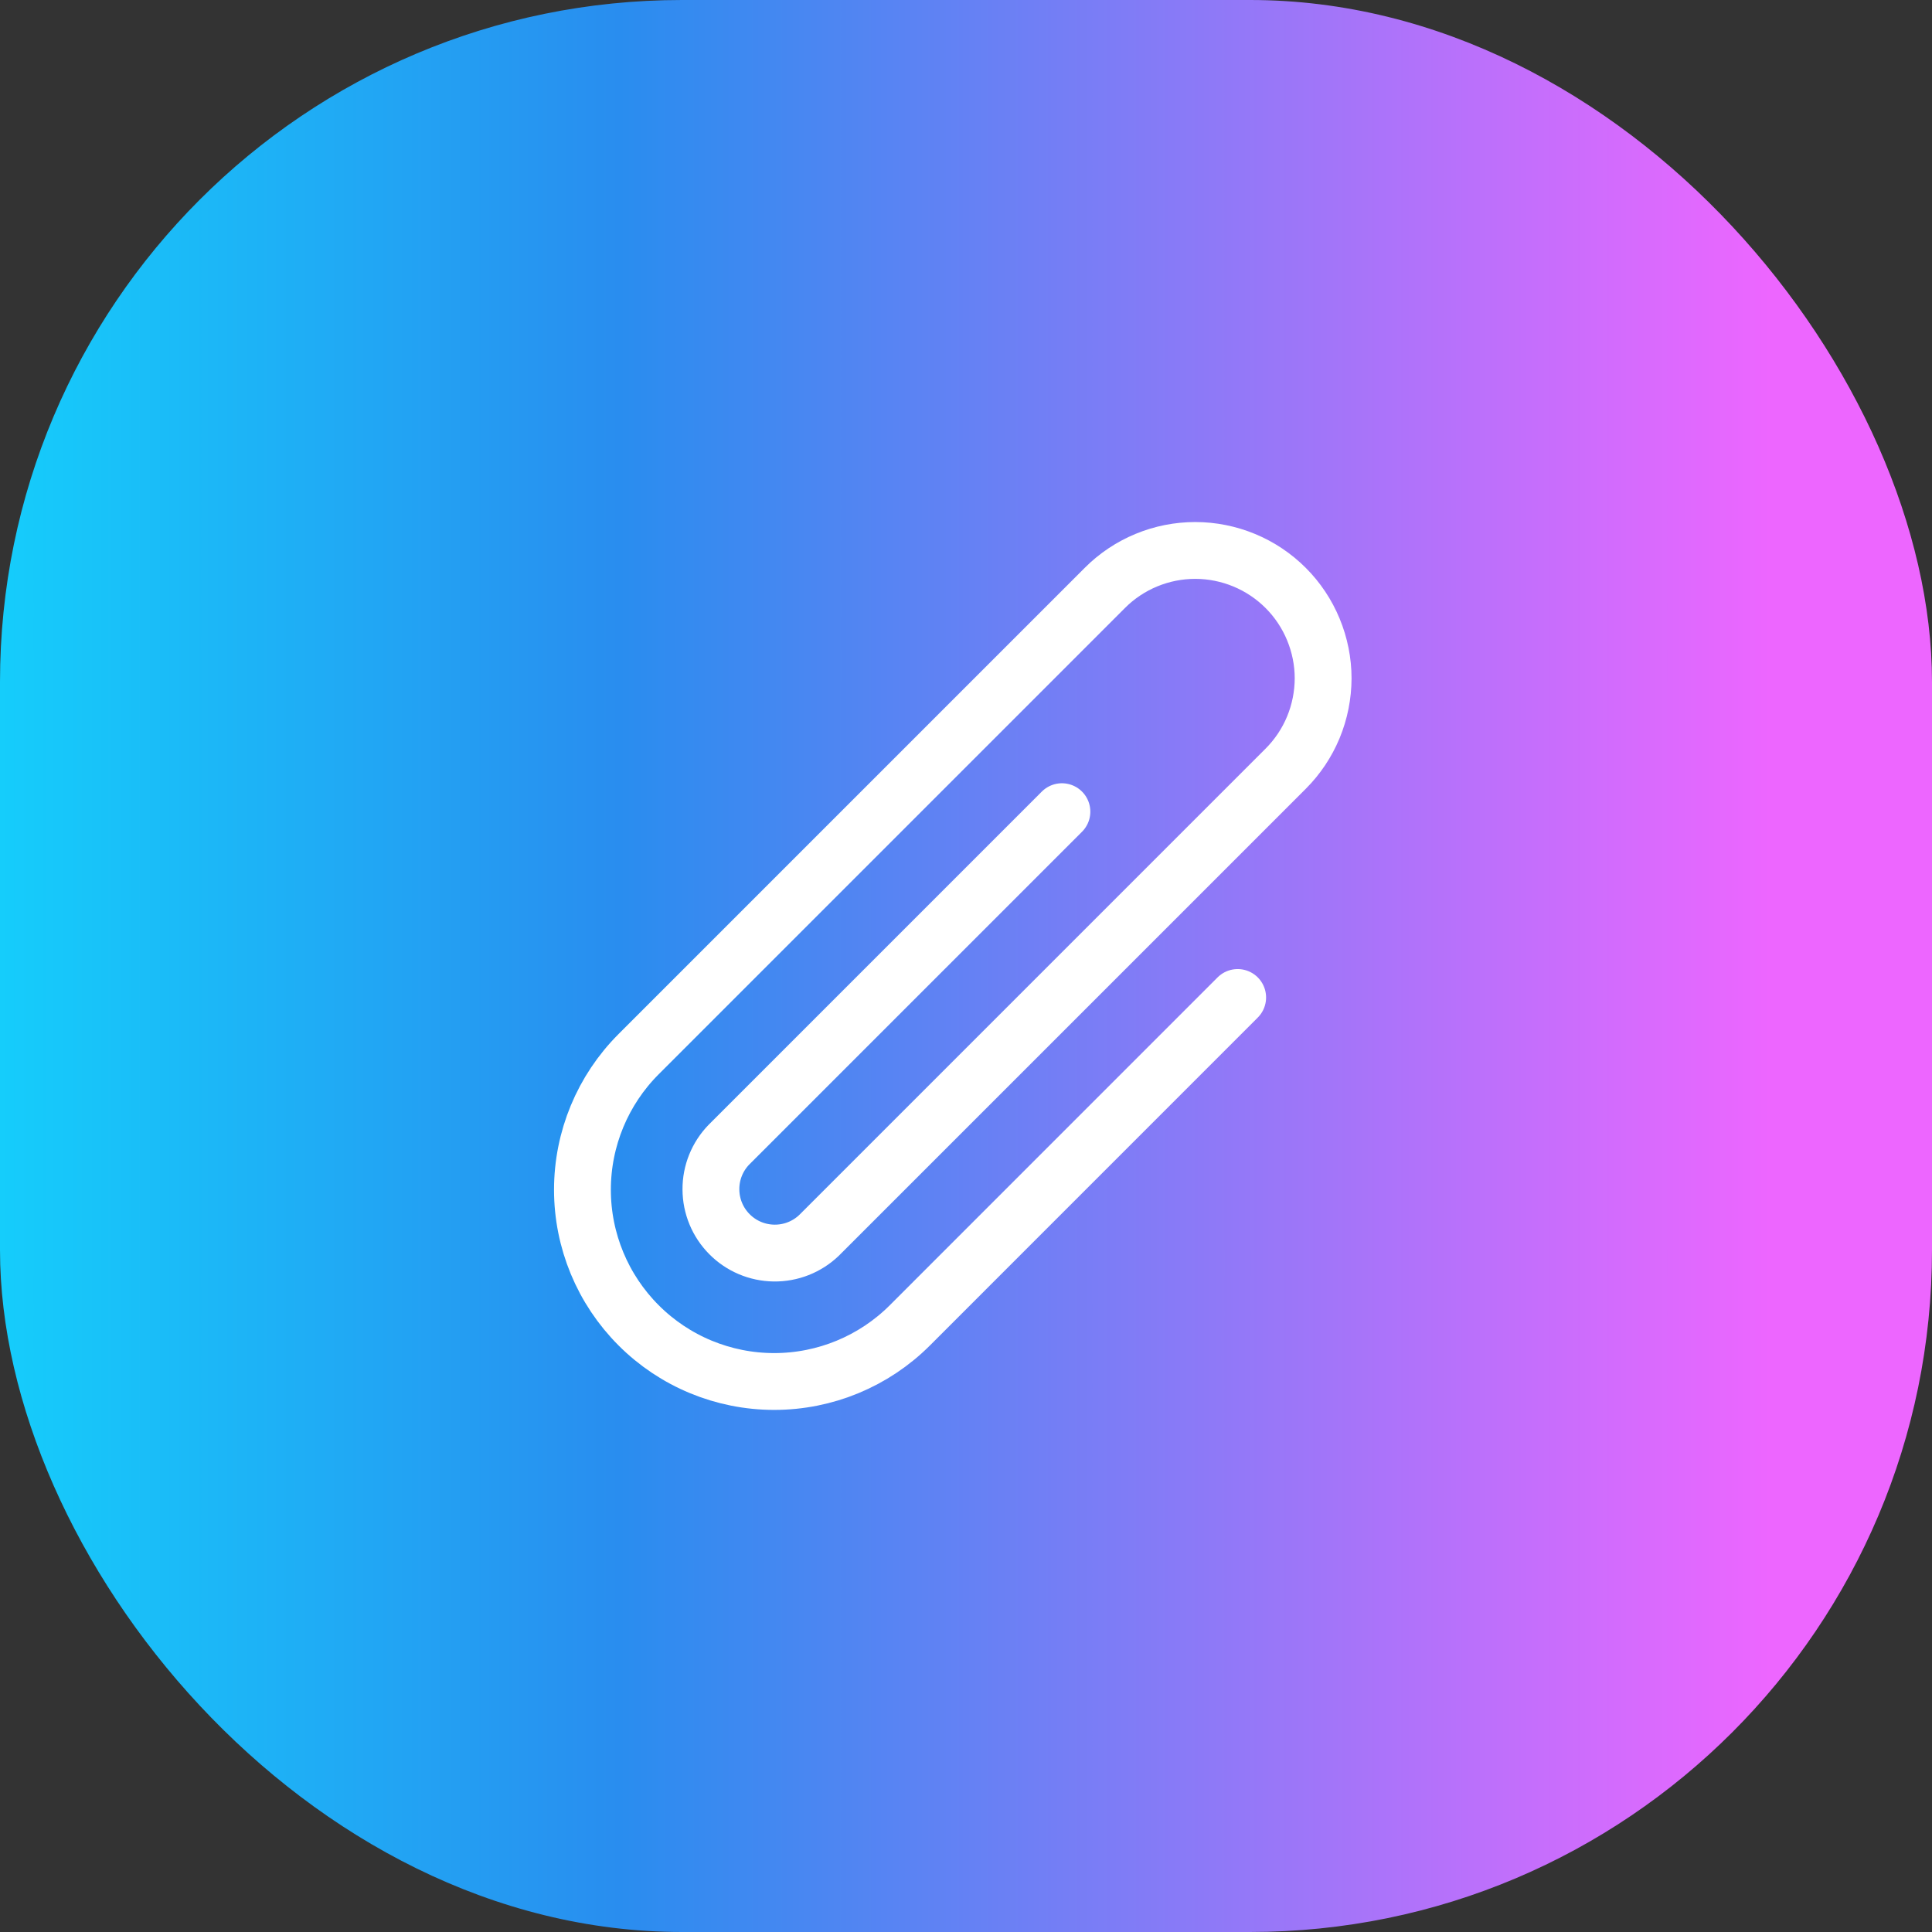
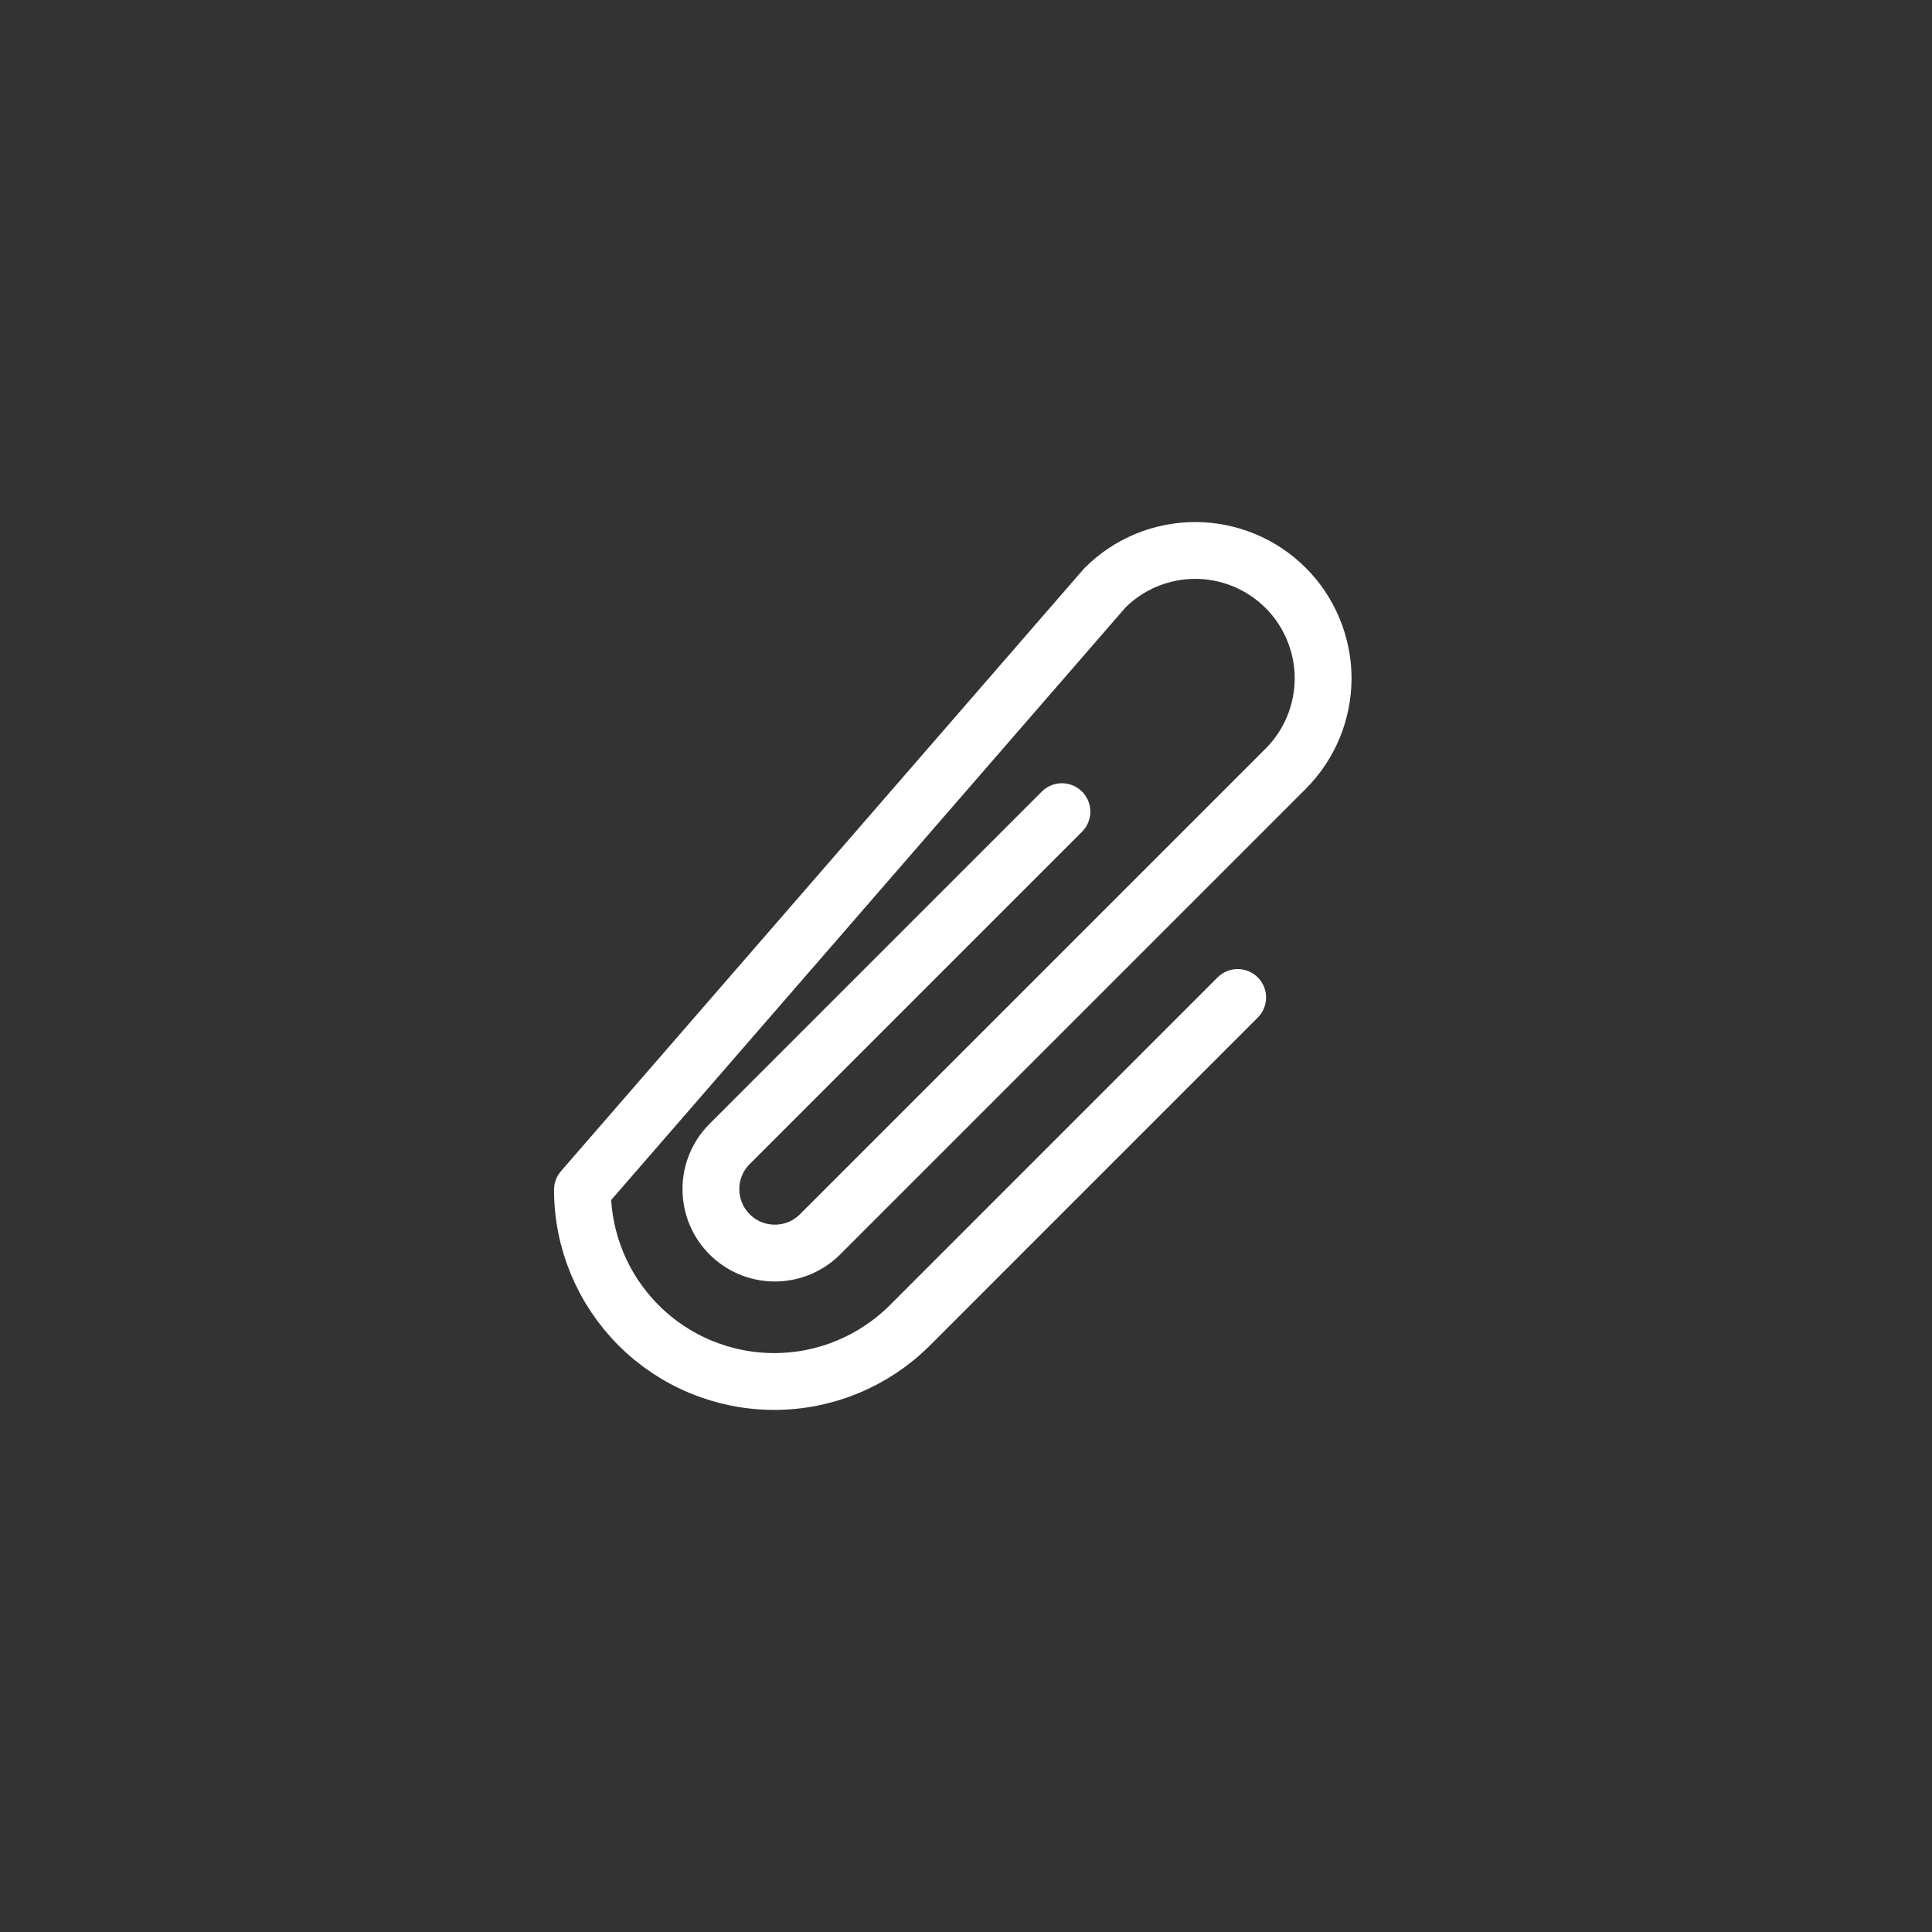
<svg xmlns="http://www.w3.org/2000/svg" width="34" height="34" viewBox="0 0 34 34" fill="none">
  <rect x="0" y="0" width="34" height="34" fill="#333333" stroke="none" />
-   <rect width="34" height="34" rx="12" fill="url(#paint0_linear_488_250)" />
-   <path d="M21.781 17.554L16.012 23.324C15.379 23.957 14.52 24.312 13.625 24.312C12.73 24.312 11.871 23.957 11.239 23.324C10.606 22.691 10.25 21.833 10.25 20.938C10.25 20.042 10.606 19.184 11.239 18.551L19.444 10.346C19.652 10.137 19.901 9.971 20.174 9.858C20.447 9.745 20.739 9.687 21.035 9.687C21.33 9.687 21.623 9.746 21.896 9.859C22.169 9.972 22.417 10.138 22.626 10.347C22.835 10.556 23 10.804 23.113 11.077C23.226 11.35 23.285 11.643 23.285 11.938C23.284 12.233 23.226 12.526 23.113 12.799C23 13.072 22.834 13.32 22.625 13.529L14.414 21.74C14.201 21.944 13.916 22.056 13.621 22.052C13.326 22.048 13.044 21.929 12.837 21.719C12.629 21.51 12.512 21.227 12.511 20.932C12.509 20.637 12.624 20.353 12.83 20.142L18.688 14.284M14.421 21.733L14.413 21.74" stroke="white" stroke-linecap="round" stroke-linejoin="round" />
+   <path d="M21.781 17.554L16.012 23.324C15.379 23.957 14.52 24.312 13.625 24.312C12.73 24.312 11.871 23.957 11.239 23.324C10.606 22.691 10.25 21.833 10.25 20.938L19.444 10.346C19.652 10.137 19.901 9.971 20.174 9.858C20.447 9.745 20.739 9.687 21.035 9.687C21.33 9.687 21.623 9.746 21.896 9.859C22.169 9.972 22.417 10.138 22.626 10.347C22.835 10.556 23 10.804 23.113 11.077C23.226 11.35 23.285 11.643 23.285 11.938C23.284 12.233 23.226 12.526 23.113 12.799C23 13.072 22.834 13.32 22.625 13.529L14.414 21.74C14.201 21.944 13.916 22.056 13.621 22.052C13.326 22.048 13.044 21.929 12.837 21.719C12.629 21.51 12.512 21.227 12.511 20.932C12.509 20.637 12.624 20.353 12.83 20.142L18.688 14.284M14.421 21.733L14.413 21.74" stroke="white" stroke-linecap="round" stroke-linejoin="round" />
  <defs>
    <linearGradient id="paint0_linear_488_250" x1="34" y1="17" x2="0" y2="17" gradientUnits="userSpaceOnUse">
      <stop offset="0.084" stop-color="#ED66FF" />
      <stop offset="0.679" stop-color="#298DEF" />
      <stop offset="1" stop-color="#15CDFB" />
    </linearGradient>
  </defs>
</svg>